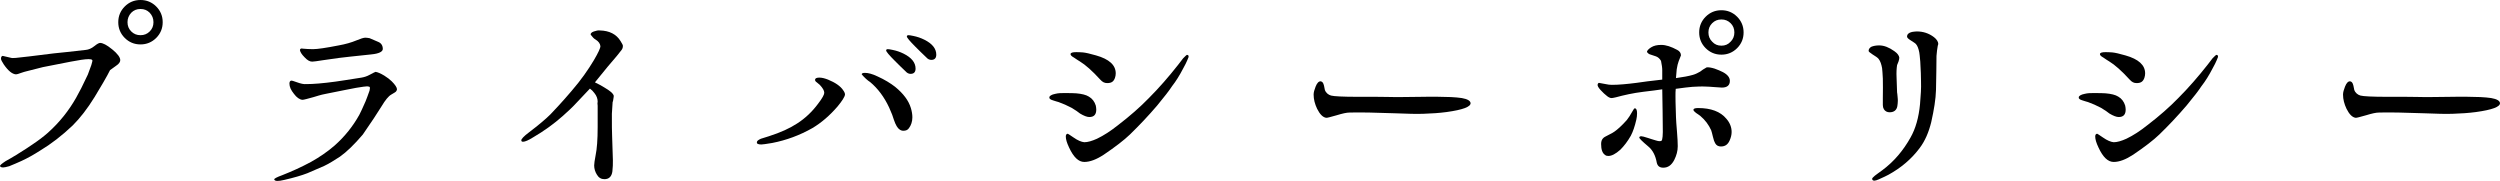
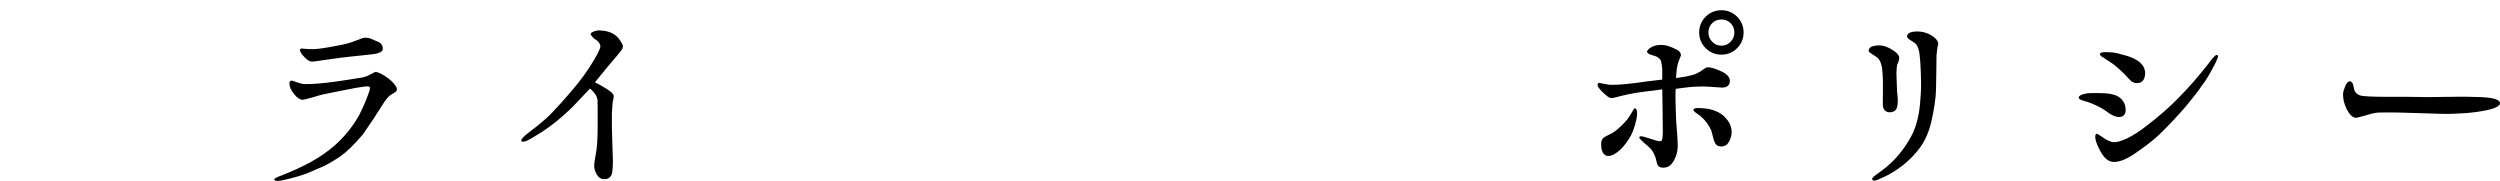
<svg xmlns="http://www.w3.org/2000/svg" id="_レイヤー_1" data-name="レイヤー 1" width="300.542" height="21.749" version="1.1" viewBox="0 0 300.542 21.749">
  <defs>
    <style>
      .cls-1 {
        fill: #000;
        stroke-width: 0px;
      }
    </style>
  </defs>
-   <path class="cls-1" d="M13.979,7.89c-.24.18-.48.36-.75.54-.18.36-.449.87-.84,1.53-.029.03-.359.6-1.02,1.71-.871,1.41-1.74,2.52-2.609,3.39-1.291,1.23-2.611,2.25-3.961,3.06-.75.48-1.5.9-2.219,1.23-.451.21-.961.42-1.471.63-.33.09-.57.15-.721.15-.24,0-.359-.06-.389-.18,0-.09.209-.27.66-.57.328-.18.75-.42,1.289-.75.93-.57,1.561-.99,1.949-1.26.721-.48,1.352-.96,1.861-1.41,1.41-1.26,2.52-2.67,3.389-4.2.361-.63.84-1.56,1.41-2.79.09-.24.24-.63.42-1.14.121-.36.15-.57.121-.6-.061-.09-.211-.12-.451-.12-.449,0-1.17.12-2.129.3-.631.12-1.74.33-3.361.66-.51.12-1.17.3-2.01.51-.119.03-.359.09-.689.21-.24.09-.42.15-.539.15-.451-.03-.932-.42-1.471-1.2-.211-.33-.33-.54-.33-.69,0-.24.119-.33.211-.33.029,0,.299.06.898.21.182.06.42.06.691.03l1.619-.18c.09,0,1.051-.12,2.91-.36.84-.09,2.129-.21,3.869-.42.33-.03.691-.18,1.02-.45.33-.27.57-.39.691-.39.33,0,.809.24,1.469.78.631.51.961.96.961,1.29,0,.21-.15.45-.48.66ZM18.779,4.56c-.512.51-1.141.78-1.891.78s-1.381-.27-1.891-.78-.779-1.14-.779-1.89c0-.75.27-1.38.779-1.89.51-.51,1.141-.78,1.891-.78s1.379.27,1.891.78c.51.51.779,1.14.779,1.89,0,.75-.27,1.38-.779,1.89ZM17.998,1.53c-.299-.3-.66-.45-1.109-.45s-.811.15-1.109.45c-.301.33-.451.69-.451,1.14,0,.45.15.81.451,1.11.299.3.66.45,1.109.45s.811-.15,1.109-.45c.301-.3.451-.66.451-1.11,0-.45-.15-.81-.451-1.14Z" />
  <path class="cls-1" d="M47.488,11.099l-.449.27c-.33.18-.721.66-1.17,1.41-.48.78-1.23,1.92-2.25,3.39-1.02,1.2-1.951,2.1-2.76,2.67-.689.45-1.32.84-1.891,1.11-.391.18-1.08.479-2.01.87-.689.27-1.619.54-2.789.81-.361.09-.631.12-.811.12-.24,0-.359-.06-.391-.18-.029-.09.301-.27.961-.51,1.139-.45,2.279-.96,3.449-1.59,1.02-.57,1.949-1.2,2.82-1.95,1.26-1.11,2.25-2.37,3-3.72.15-.3.42-.84.75-1.62.119-.27.27-.72.48-1.29.059-.24.059-.39,0-.45-.092-.03-.182-.06-.301-.06-.15,0-.6.06-1.32.18-.719.15-1.92.36-3.629.72-.66.12-1.141.3-1.471.39-.75.21-1.199.33-1.35.33-.33-.03-.689-.27-1.02-.72-.361-.45-.541-.84-.541-1.23,0-.24.09-.36.27-.36.031,0,.24.06.66.21s.781.24,1.111.21c.809,0,1.979-.09,3.51-.3.51-.06,1.529-.24,3.119-.48.33-.06.631-.15.961-.33.449-.24.689-.36.719-.36.24.03.6.18,1.051.45.389.24.689.48.9.69.42.42.629.75.629.96-.029.15-.09.27-.24.36ZM44.639,6.54l-2.549.27c-.691.06-1.771.21-3.211.42-.75.12-1.199.18-1.35.18-.301,0-.6-.18-.93-.54-.33-.33-.51-.63-.541-.84,0-.09.031-.15.121-.18.029-.03.119-.03.24,0,.359.03.75.06,1.199.06.539,0,1.561-.15,3.09-.45.84-.15,1.561-.36,2.131-.6.51-.21.869-.33,1.078-.33.15,0,.33.03.512.06.209.09.568.24,1.049.45.359.15.541.45.541.84,0,.33-.451.57-1.381.66Z" />
  <path class="cls-1" d="M74.729,6c-.119.15-.299.39-.57.72-.57.66-1.469,1.71-2.639,3.18.449.21.809.42,1.109.6.391.24.631.39.721.48.209.15.359.33.42.48.029.09,0,.24-.031.42-.029.24-.059.36-.09.39-.061.81-.09,1.29-.09,1.41,0,1.29,0,2.19.029,2.7.061,2.19.092,2.58.092,2.88,0,.45,0,.87-.061,1.35-.09.63-.42.93-.961.93-.389,0-.689-.18-.898-.54-.211-.33-.33-.72-.33-1.11,0-.21.059-.63.18-1.26.15-.72.24-1.83.24-3.36v-2.55c-.031-.21-.031-.39,0-.51,0-.33-.121-.69-.391-1.02-.15-.21-.33-.39-.539-.54-.33.36-.842.9-1.531,1.62-.57.63-1.17,1.17-1.74,1.68-1.049.93-2.25,1.8-3.539,2.55-.57.36-.99.54-1.23.54-.15,0-.209-.06-.209-.18,0-.15.299-.48.898-.93,1.23-.93,2.102-1.68,2.611-2.19.479-.51,1.35-1.41,2.52-2.79,1.17-1.35,2.039-2.61,2.699-3.72.51-.87.781-1.44.781-1.68-.031-.3-.211-.57-.602-.81-.18-.09-.359-.3-.568-.57-.031-.15.119-.3.389-.39.27-.09.51-.15.721-.12,1.141.03,1.98.45,2.49,1.29.209.33.299.51.27.6,0,.18-.061.33-.15.45Z" />
-   <path class="cls-1" d="M100.68,12.809c-.961,1.11-1.949,1.95-3,2.58-1.529.87-3.15,1.47-4.859,1.8-.721.12-1.141.18-1.291.18-.389,0-.568-.09-.539-.27,0-.15.15-.27.48-.42.27-.09.568-.18.959-.3,1.41-.45,2.52-.96,3.391-1.53.99-.63,1.83-1.44,2.52-2.37.51-.66.75-1.11.75-1.32,0-.27-.18-.57-.541-.96-.09-.09-.209-.18-.359-.3-.15-.09-.209-.21-.209-.3,0-.18.18-.27.51-.27s.66.09,1.049.24c.871.36,1.5.78,1.83,1.29.15.21.211.36.211.51-.031.27-.33.75-.9,1.44ZM109.26,15.419c-.15.21-.361.3-.66.3-.18,0-.33-.06-.451-.15-.238-.15-.479-.54-.689-1.17-.09-.33-.27-.81-.57-1.47-.6-1.29-1.379-2.31-2.279-3.06-.33-.21-.689-.54-1.02-.93,0-.12.119-.18.389-.18.391,0,.871.12,1.5.42.871.39,1.592.84,2.131,1.26.99.81,1.619,1.65,1.891,2.55.119.39.18.78.18,1.11,0,.51-.15.96-.42,1.32ZM109.469,8.879c-.209,0-.42-.09-.6-.3-.449-.42-.869-.84-1.289-1.26-.691-.69-1.051-1.11-1.051-1.26,0-.09.061-.15.211-.15.09,0,.299.03.568.09.451.09.9.24,1.32.45.961.48,1.439,1.08,1.439,1.8,0,.42-.209.63-.6.63ZM111.959,7.2c-.209,0-.42-.09-.6-.3-.449-.42-.871-.84-1.291-1.26-.689-.69-1.049-1.11-1.049-1.26,0-.09.061-.15.209-.15.09,0,.301.03.57.09.451.09.9.24,1.32.45.961.48,1.439,1.08,1.439,1.8,0,.42-.209.63-.6.63Z" />
-   <path class="cls-1" d="M130.949,14.069c-.27,0-.66-.15-1.109-.42-.211-.18-.57-.42-1.02-.69-.51-.27-1.051-.51-1.561-.69-.15-.03-.391-.12-.689-.21-.301-.09-.451-.21-.42-.36,0-.15.24-.33.719-.42.361-.09.691-.09.961-.09.779,0,1.289,0,1.561.03.658.06,1.17.18,1.5.39.42.24.689.6.84,1.08.029.15.059.33.059.48,0,.6-.27.9-.84.9ZM142.738,7.229c-.119.27-.27.6-.479.96-.451.87-.9,1.59-1.35,2.16-.33.51-.932,1.29-1.801,2.34-1.051,1.23-2.16,2.4-3.27,3.479-.721.69-1.77,1.5-3.15,2.43-.869.57-1.65.87-2.34.87s-1.289-.57-1.83-1.74c-.27-.57-.391-.99-.391-1.32,0-.21.092-.33.24-.33.031,0,.24.15.691.45.51.36.959.54,1.289.57.42,0,.93-.15,1.529-.42.811-.39,1.65-.93,2.551-1.65,1.41-1.08,2.641-2.16,3.689-3.24,1.23-1.229,2.4-2.58,3.51-3.99.121-.15.33-.42.6-.78.271-.27.42-.42.451-.42.15,0,.209.06.209.18.031.03-.029.18-.15.45ZM134.039,9.359c-.15.42-.389.63-.93.63-.33,0-.57-.12-.84-.42-.959-1.05-1.77-1.77-2.459-2.19-.15-.09-.391-.24-.691-.45-.33-.18-.449-.33-.42-.45.031-.15.271-.21.66-.21.18,0,.451,0,.811.03.33.03.869.15,1.59.36,1.59.45,2.369,1.17,2.369,2.16,0,.18-.029.36-.09.54Z" />
-   <path class="cls-1" d="M173.908,13.469c-.898.12-1.83.18-2.789.21-.811.03-1.949,0-3.42-.06-2.369-.09-4.17-.12-5.43-.09-.391,0-.9.12-1.59.33-.75.21-1.17.33-1.26.3-.391-.06-.75-.42-1.08-1.08-.27-.57-.42-1.14-.42-1.71,0-.27.09-.57.24-.96.18-.45.389-.66.629-.63.15.03.27.15.33.36.09.24.09.45.15.66.119.36.42.6.75.69s1.41.15,3.27.15h2.131c1.02,0,1.77.03,2.25.03.33,0,1.439,0,3.359-.03,1.23-.03,2.369,0,3.389.03.512.03.961.06,1.32.12.691.12,1.02.33,1.051.6.029.45-.93.81-2.881,1.08Z" />
  <path class="cls-1" d="M207,10.529c-.18,0-.48-.03-.9-.06-.42-.03-.75-.06-.988-.06-.57-.03-1.111,0-1.65.03-.451.03-1.109.12-2.01.24-.031.27-.031.57-.031.87,0,.12,0,.96.061,2.55,0,.33.061.93.121,1.74.059.75.09,1.32.09,1.74,0,.57-.15,1.11-.42,1.65-.33.63-.75.93-1.32.93-.451,0-.689-.21-.781-.6-.148-.84-.479-1.5-1.02-1.95-.75-.63-1.109-.99-1.08-1.08,0-.09.09-.15.24-.15.09,0,.359.06.811.21.209.06.51.18.959.3.361.12.57.09.66.03.121-.09.18-.69.15-1.74,0-.93-.029-2.43-.061-4.44-.568.09-1.318.18-2.309.3-1.201.15-2.281.39-3.271.66-.27.06-.42.09-.51.09-.148,0-.299-.06-.51-.21-.27-.21-.539-.45-.809-.75-.271-.3-.391-.51-.361-.66.031-.15.121-.21.15-.21s.061,0,.811.15c.27.06.51.09.75.09.809,0,1.799-.09,2.969-.24.75-.12,1.771-.24,3.09-.39v-1.14c0-.3-.059-.66-.148-1.11-.15-.27-.361-.45-.602-.54-.24-.09-.479-.15-.719-.24-.121-.03-.24-.12-.361-.27-.029-.15.15-.36.48-.57s.721-.3,1.23-.3c.57,0,1.199.21,1.92.6.299.15.449.39.449.66,0,.03-.09.24-.27.69-.09.24-.18.57-.24.99-.029.24-.061.6-.09,1.05.871-.12,1.529-.24,2.041-.39.328-.09.6-.24.869-.39.18-.15.449-.33.779-.51.24-.03.57.03.961.15.389.15.719.27.99.42.568.3.84.66.84,1.05,0,.54-.33.81-.961.81ZM196.711,14.399c-.18.78-.391,1.41-.66,1.92-.391.69-.811,1.229-1.26,1.68-.57.51-1.051.75-1.439.75-.15,0-.301-.03-.391-.12-.33-.21-.48-.66-.48-1.32,0-.33.09-.57.301-.75.09-.09.359-.21.75-.42.391-.18.719-.42,1.02-.69.449-.39.779-.75,1.02-1.02.211-.27.451-.63.66-1.02.15-.27.24-.42.33-.39.15.03.24.21.24.6,0,.27-.029.51-.09.78ZM207.93,16.889c-.209.48-.539.72-1.049.72-.301,0-.541-.12-.689-.39-.092-.15-.182-.39-.271-.78-.09-.36-.15-.63-.209-.78-.301-.66-.721-1.23-1.291-1.71-.148-.12-.33-.24-.51-.36-.27-.21-.359-.33-.33-.42.031-.12.211-.18.57-.18,1.529,0,2.67.42,3.391,1.29.42.48.629,1.02.629,1.59,0,.33-.09.69-.24,1.02ZM208.83,5.79c-.51.51-1.141.78-1.889.78-.75,0-1.381-.27-1.891-.78s-.779-1.14-.779-1.89.27-1.38.779-1.89c.51-.51,1.141-.78,1.891-.78.748,0,1.379.27,1.889.78.51.51.779,1.14.779,1.89s-.27,1.38-.779,1.89ZM208.051,2.79c-.301-.3-.66-.45-1.109-.45-.451,0-.811.15-1.111.45-.299.3-.449.66-.449,1.11,0,.45.15.81.449,1.11.301.33.66.48,1.111.48.449,0,.809-.15,1.109-.48.299-.3.449-.66.449-1.11,0-.45-.15-.81-.449-1.11Z" />
  <path class="cls-1" d="M228.24,7.379c-.09.24-.15.39-.18.45-.061.39-.09.9-.061,1.47,0,.03.029.63.061,1.8.029.09.029.27.059.51.031.24.031.42.031.51,0,.24-.031.45-.061.66-.09.48-.42.72-.93.72-.15,0-.27-.03-.391-.09-.24-.12-.42-.39-.42-.78v-.84c0-.87.029-1.65,0-2.34-.029-.6-.061-1.02-.09-1.26-.09-.48-.209-.84-.42-1.11-.09-.12-.33-.3-.779-.57-.271-.18-.42-.3-.42-.39,0-.21.119-.39.359-.51.24-.09.539-.15.9-.15.6,0,1.199.24,1.83.69.389.27.568.54.6.78,0,.12-.031.27-.09.45ZM232.949,5.52c-.029.09-.15.99-.15,1.2,0,1.05-.029,2.43-.059,4.08-.031,1.11-.24,2.4-.57,3.87-.301,1.23-.75,2.28-1.41,3.15-.99,1.32-2.25,2.37-3.721,3.18-.209.12-.6.3-1.199.57-.209.09-.391.15-.51.15-.15,0-.24-.06-.27-.21,0-.09.119-.21.33-.39.209-.15.51-.39.898-.66,1.41-1.05,2.521-2.37,3.391-3.93.6-1.05.99-2.4,1.141-4.02.09-1.05.148-1.95.119-2.7,0-.57-.029-1.38-.09-2.4-.061-.63-.09-1.02-.119-1.11-.09-.45-.211-.78-.391-.99-.061-.09-.301-.24-.721-.51-.24-.15-.359-.3-.359-.39,0-.3.211-.48.6-.57.211-.03.391-.06.57-.06.75,0,1.439.21,2.07.69.359.27.51.6.51.78,0,.06,0,.09-.061.27Z" />
  <path class="cls-1" d="M254.701,14.069c-.27,0-.66-.15-1.111-.42-.209-.18-.568-.42-1.02-.69-.51-.27-1.049-.51-1.559-.69-.15-.03-.391-.12-.691-.21-.299-.09-.449-.21-.42-.36,0-.15.24-.33.721-.42.359-.09.689-.09.959-.09.781,0,1.291,0,1.561.03.66.06,1.17.18,1.5.39.42.24.689.6.84,1.08.029.15.061.33.061.48,0,.6-.27.9-.84.9ZM266.49,7.229c-.119.27-.27.6-.48.96-.449.87-.9,1.59-1.35,2.16-.33.51-.93,1.29-1.801,2.34-1.049,1.23-2.158,2.4-3.27,3.479-.719.69-1.77,1.5-3.148,2.43-.871.57-1.65.87-2.34.87-.691,0-1.291-.57-1.83-1.74-.271-.57-.391-.99-.391-1.32,0-.21.09-.33.24-.33.029,0,.24.15.689.45.51.36.961.54,1.291.57.42,0,.93-.15,1.529-.42.811-.39,1.65-.93,2.549-1.65,1.41-1.08,2.641-2.16,3.691-3.24,1.229-1.229,2.398-2.58,3.51-3.99.119-.15.33-.42.6-.78.27-.27.42-.42.449-.42.15,0,.211.06.211.18.029.03-.031.18-.15.45ZM257.791,9.359c-.15.42-.391.63-.93.63-.33,0-.57-.12-.84-.42-.961-1.05-1.771-1.77-2.461-2.19-.15-.09-.391-.24-.689-.45-.33-.18-.451-.33-.42-.45.029-.15.27-.21.66-.21.18,0,.449,0,.809.03.33.03.871.15,1.59.36,1.59.45,2.371,1.17,2.371,2.16,0,.18-.031.36-.09.54Z" />
  <path class="cls-1" d="M297.66,13.469c-.898.12-1.83.18-2.789.21-.811.03-1.949,0-3.42-.06-2.369-.09-4.17-.12-5.43-.09-.391,0-.9.12-1.59.33-.75.21-1.17.33-1.26.3-.391-.06-.75-.42-1.08-1.08-.27-.57-.42-1.14-.42-1.71,0-.27.09-.57.24-.96.18-.45.389-.66.629-.63.15.03.27.15.33.36.09.24.09.45.15.66.119.36.42.6.75.69s1.41.15,3.27.15h2.131c1.02,0,1.77.03,2.25.03.33,0,1.439,0,3.359-.03,1.23-.03,2.369,0,3.389.03.512.03.961.06,1.32.12.691.12,1.02.33,1.051.6.029.45-.93.81-2.881,1.08Z" />
</svg>